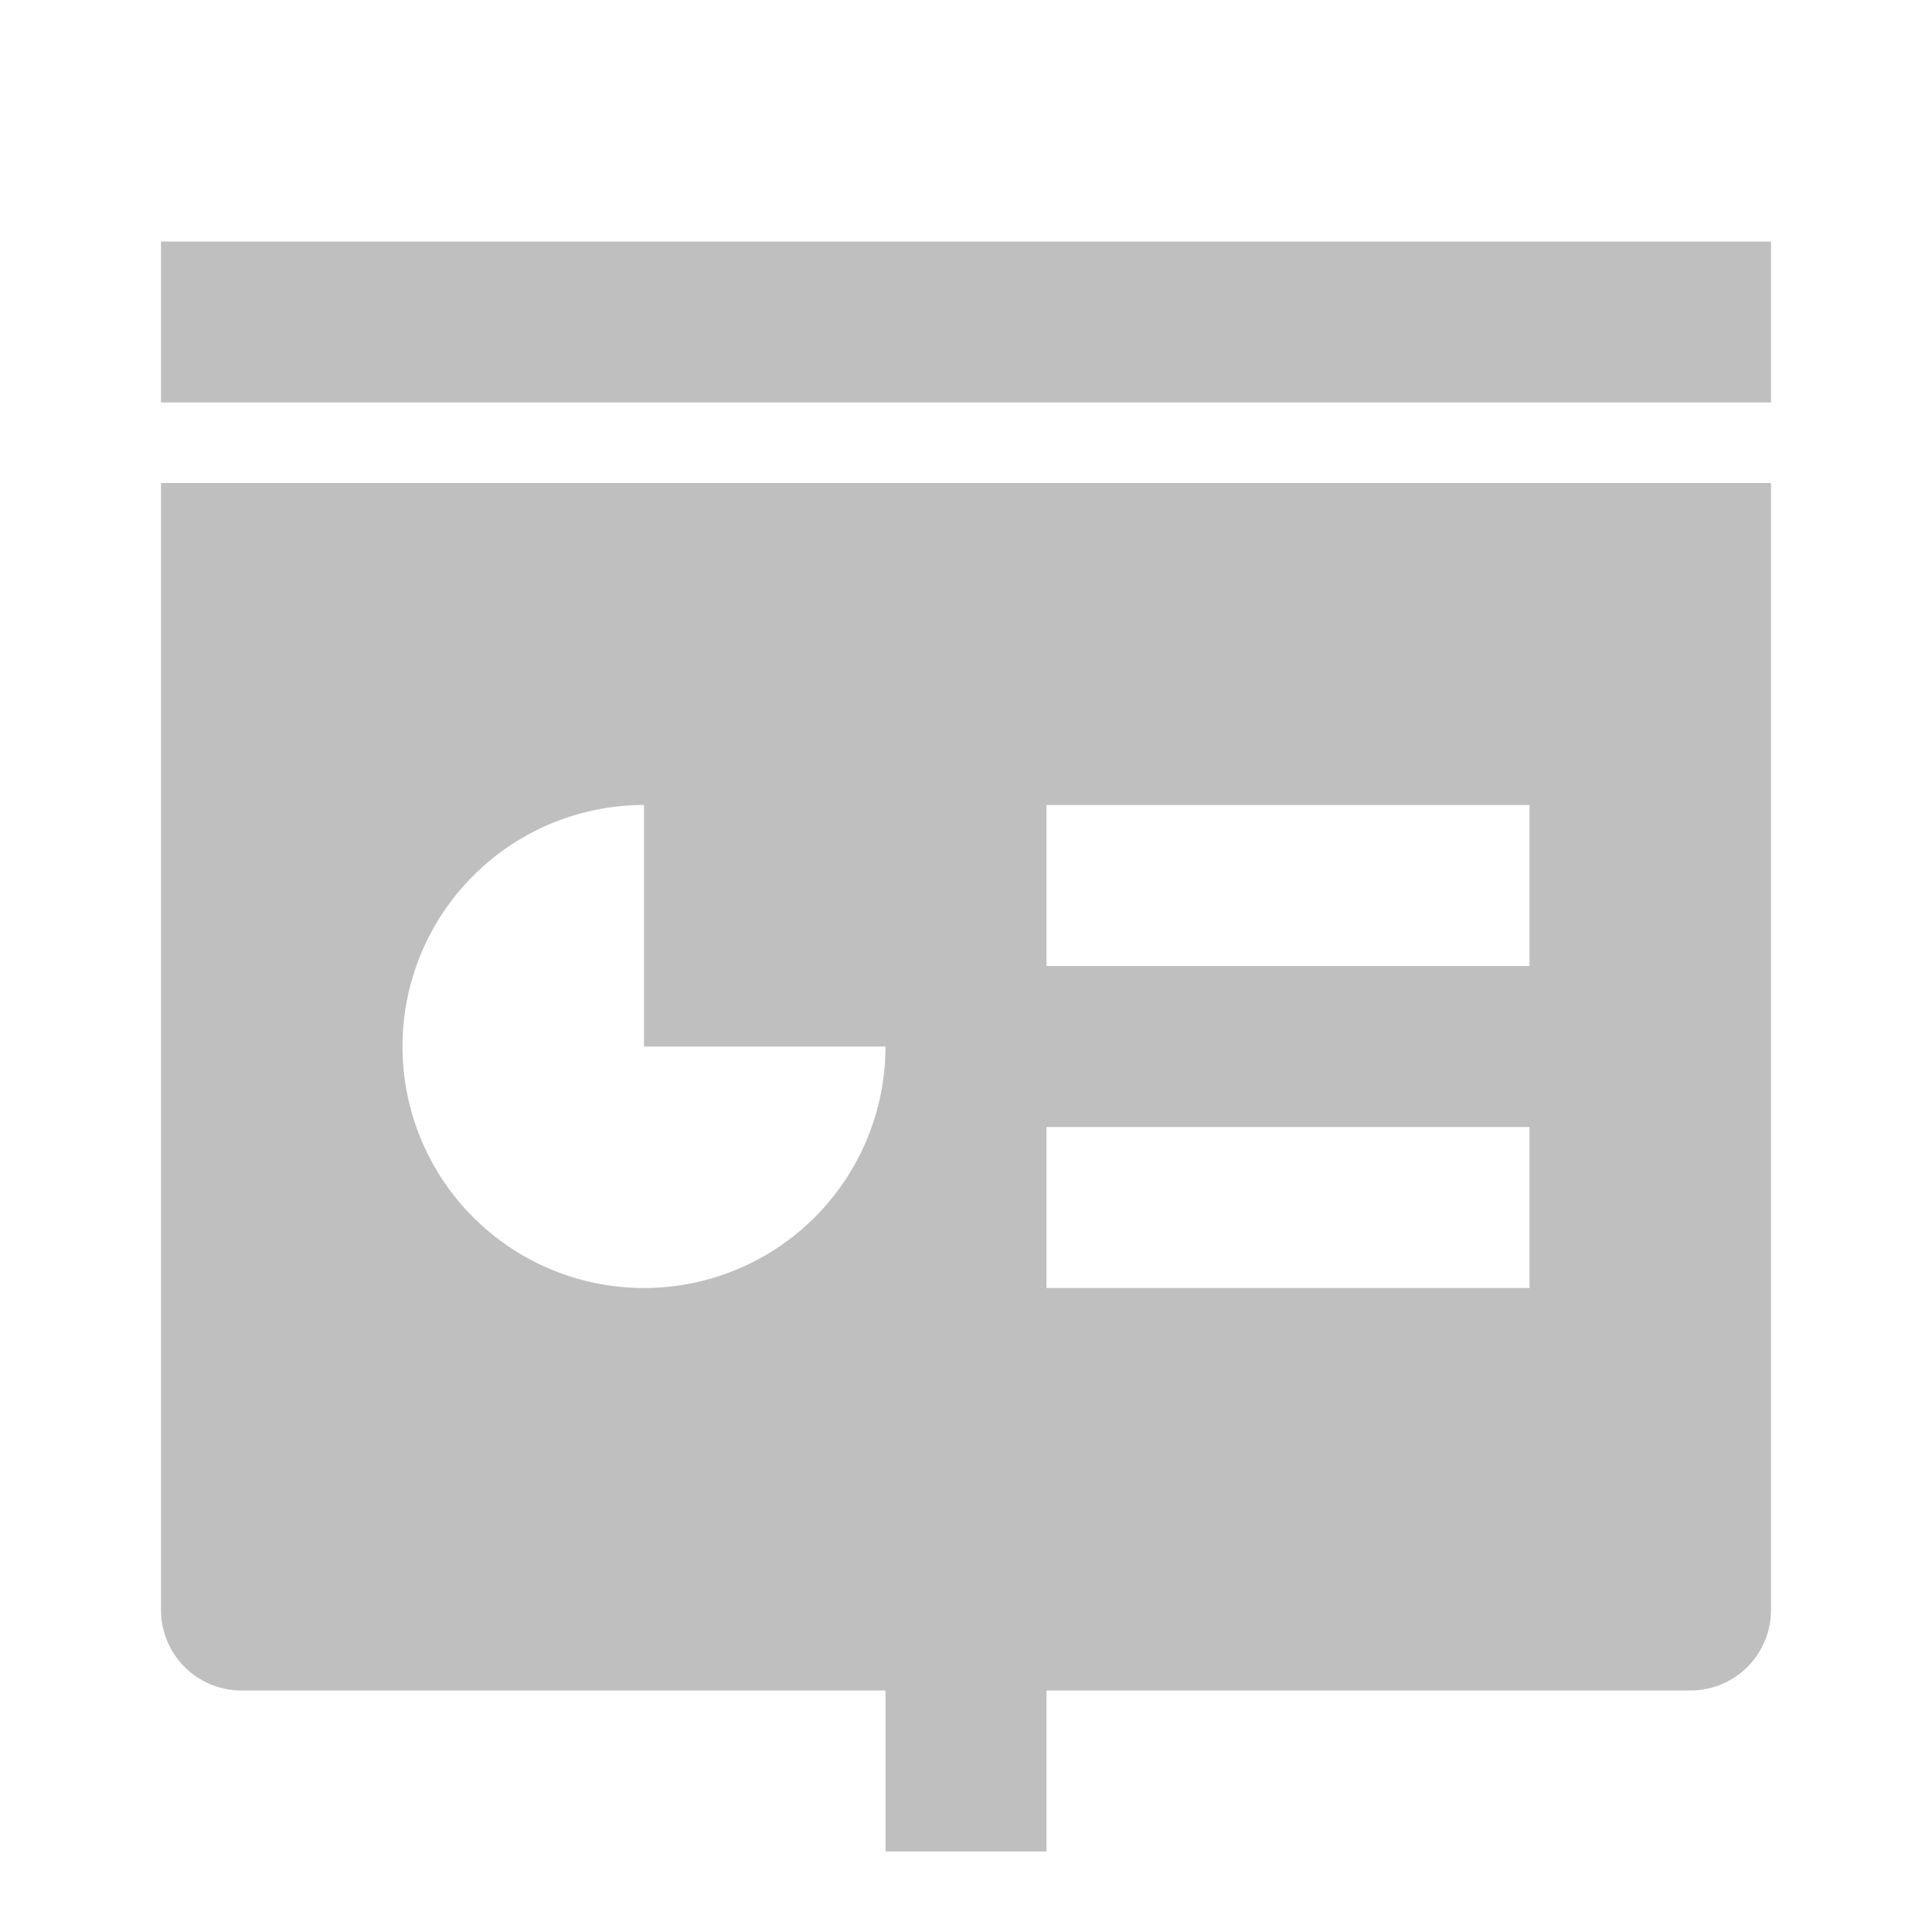
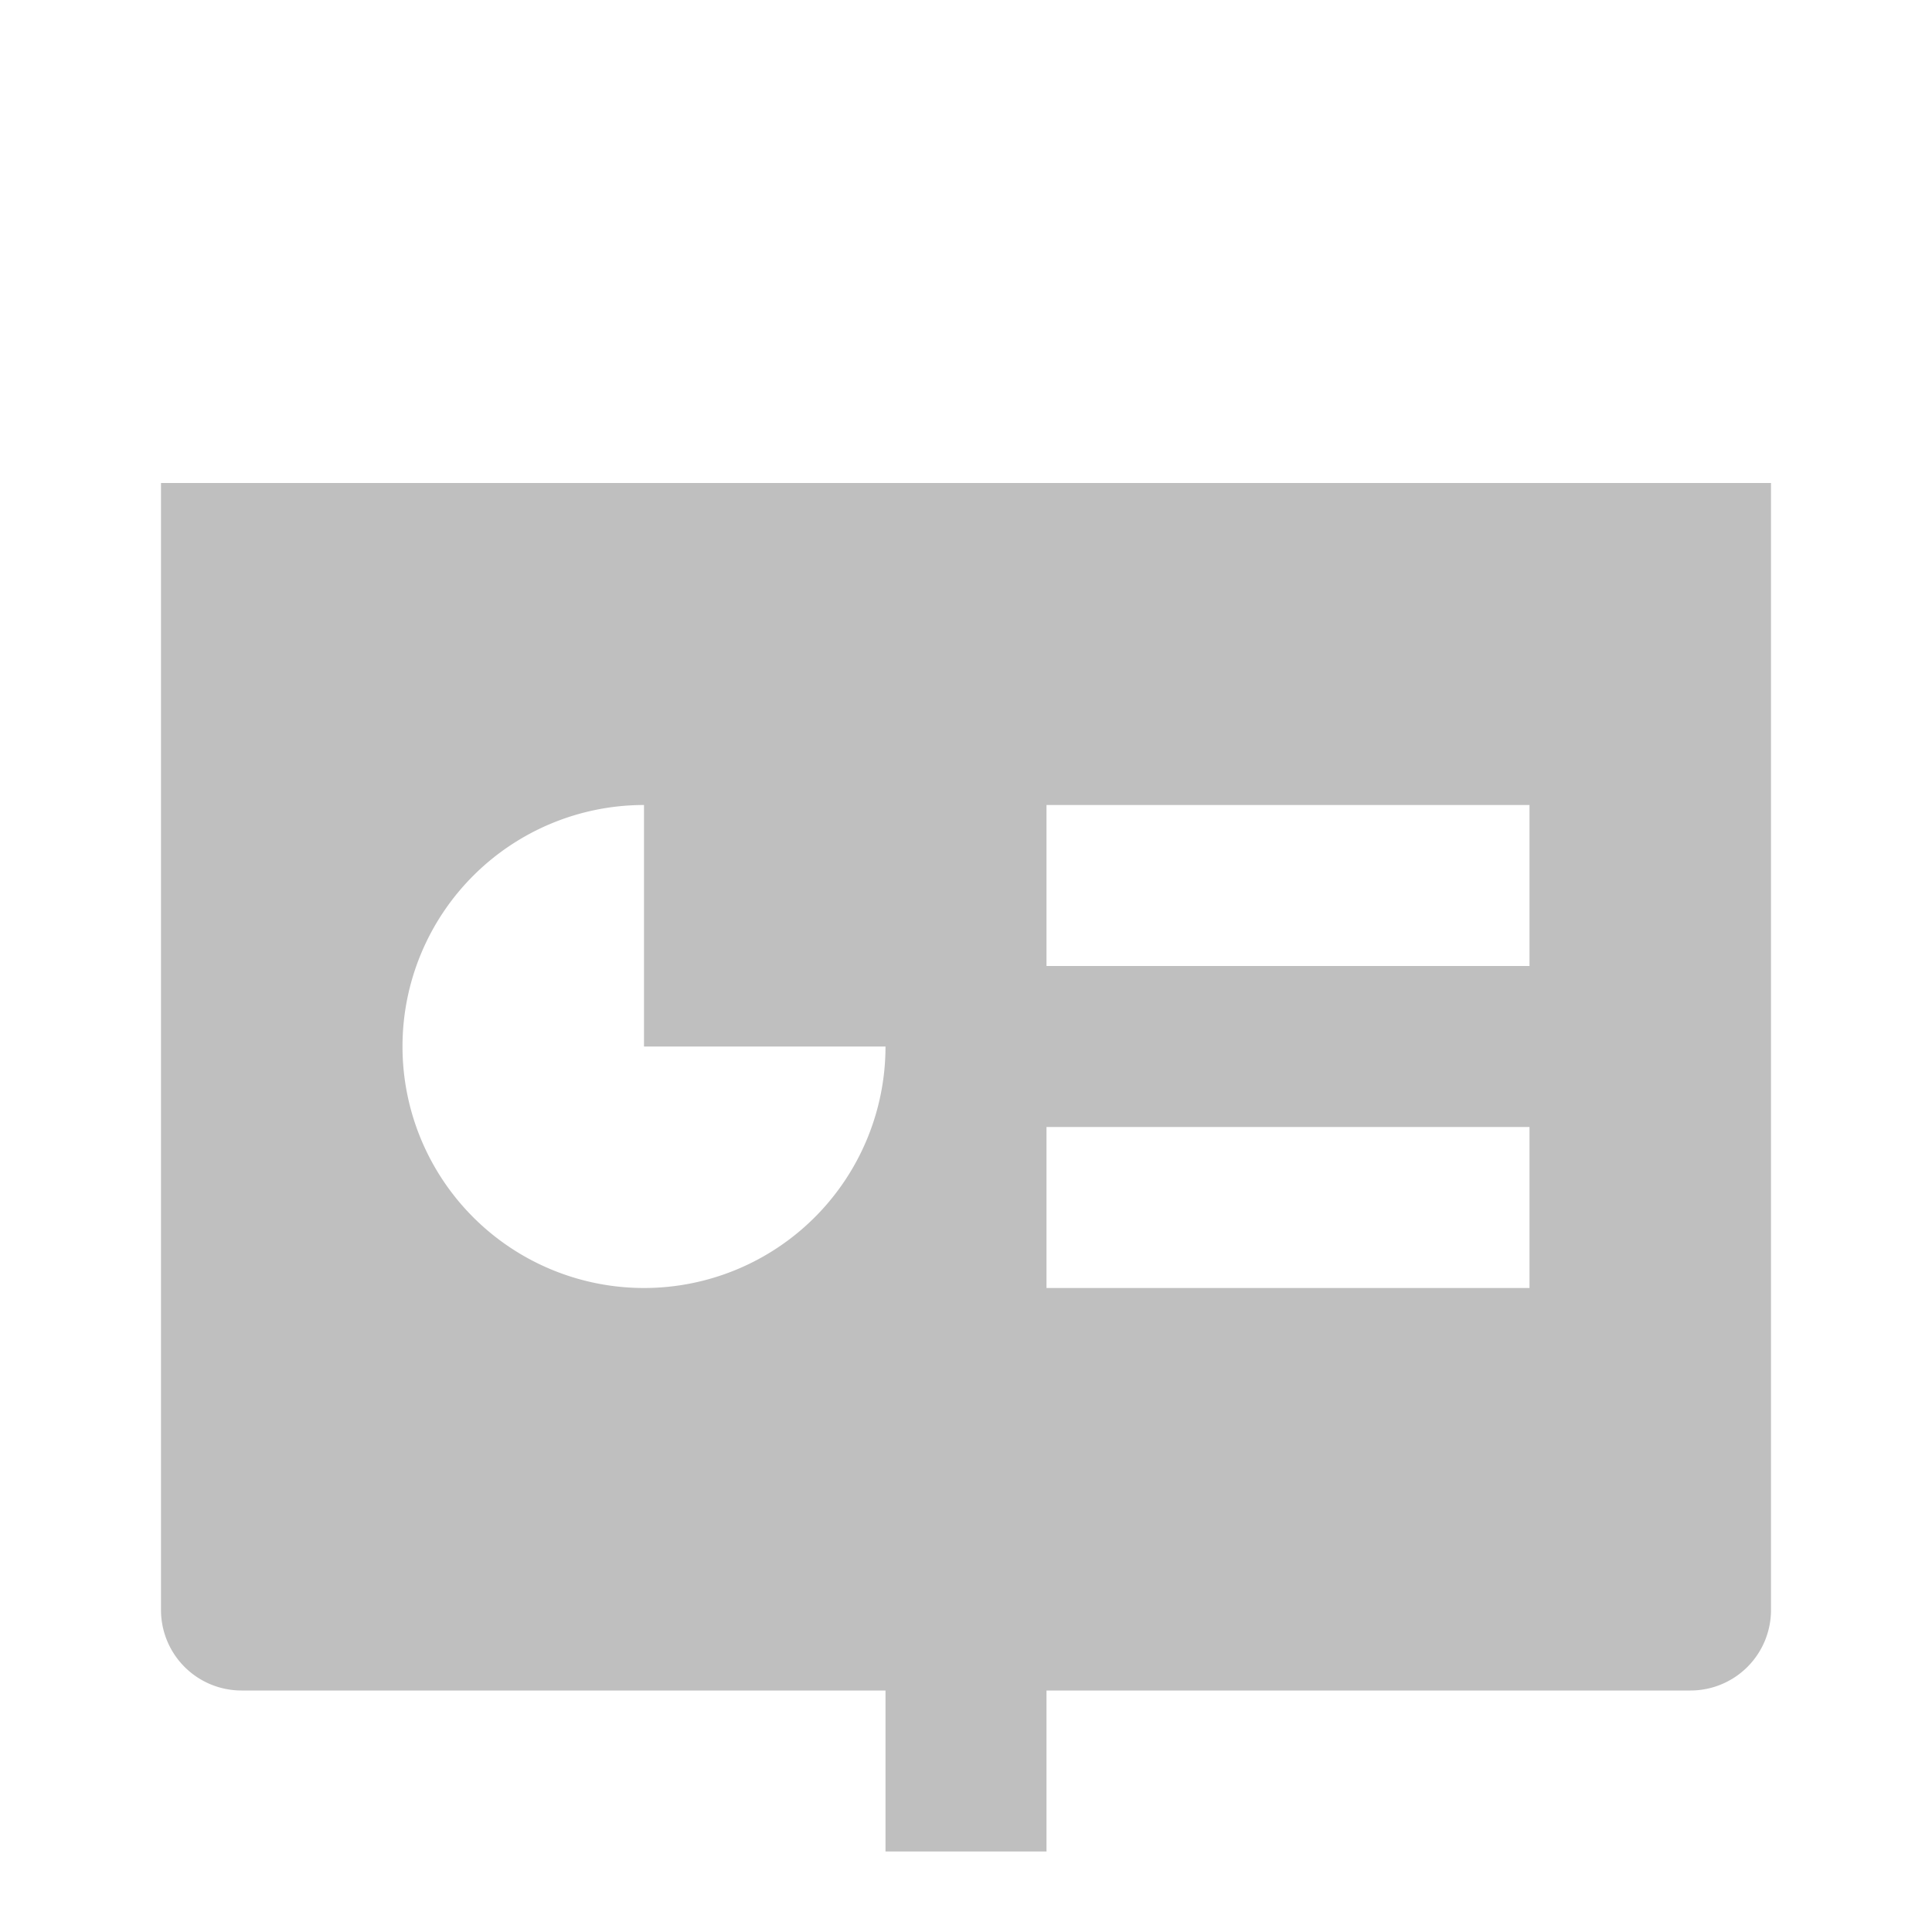
<svg xmlns="http://www.w3.org/2000/svg" t="1649727721107" class="icon" viewBox="0 0 1024 1024" version="1.1" p-id="21653" width="200" height="200">
  <defs>
    <style type="text/css" />
  </defs>
-   <path d="M554.667 896v85.333h-85.333v-85.333h-341.333A42.667 42.667 0 0 1 85.333 853.333V256h853.333V853.333a42.667 42.667 0 0 1-42.667 42.667h-341.333zM341.333 426.667a128 128 0 1 0 128 128H341.333V426.667z m213.333 0V512h256V426.667h-256z m0 170.667V682.667h256v-85.333h-256zM85.333 128h853.333v85.333h-853.333v-85.333z" p-id="21654" fill="#bfbfbf" />
+   <path d="M554.667 896v85.333h-85.333v-85.333h-341.333A42.667 42.667 0 0 1 85.333 853.333V256h853.333V853.333a42.667 42.667 0 0 1-42.667 42.667h-341.333zM341.333 426.667a128 128 0 1 0 128 128H341.333V426.667z m213.333 0V512h256V426.667h-256z m0 170.667V682.667h256v-85.333h-256zM85.333 128h853.333h-853.333v-85.333z" p-id="21654" fill="#bfbfbf" />
</svg>